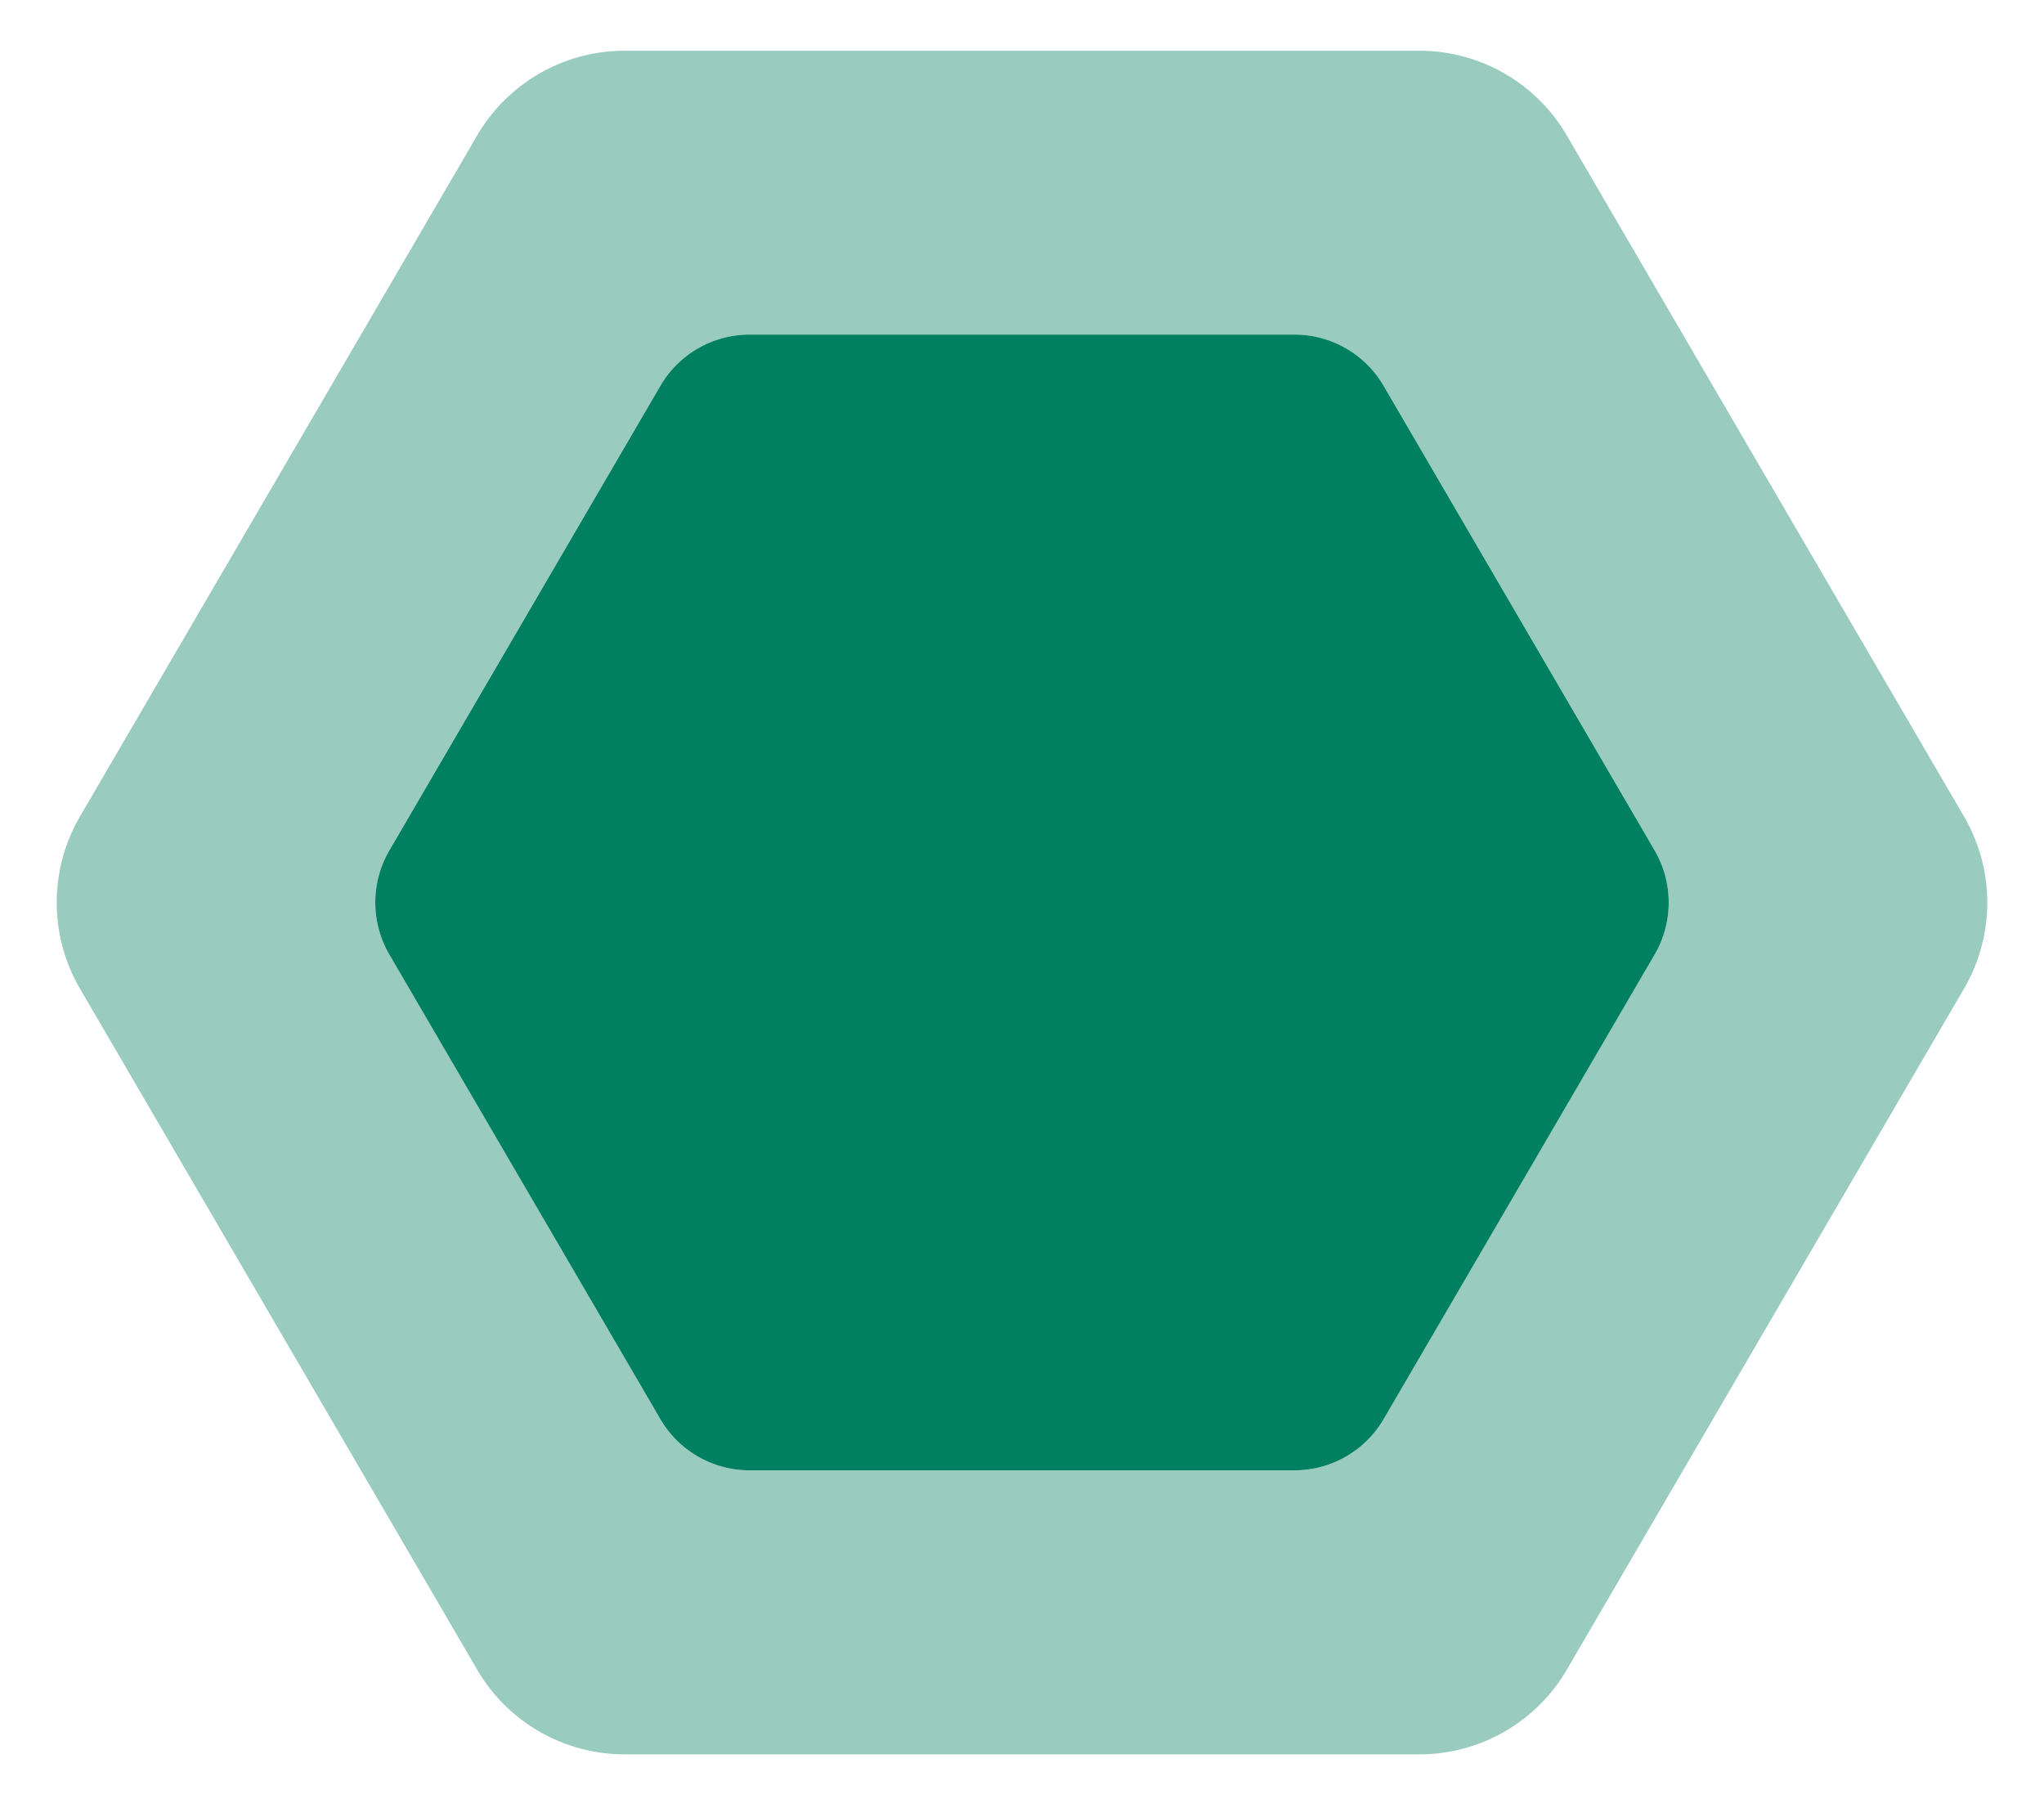
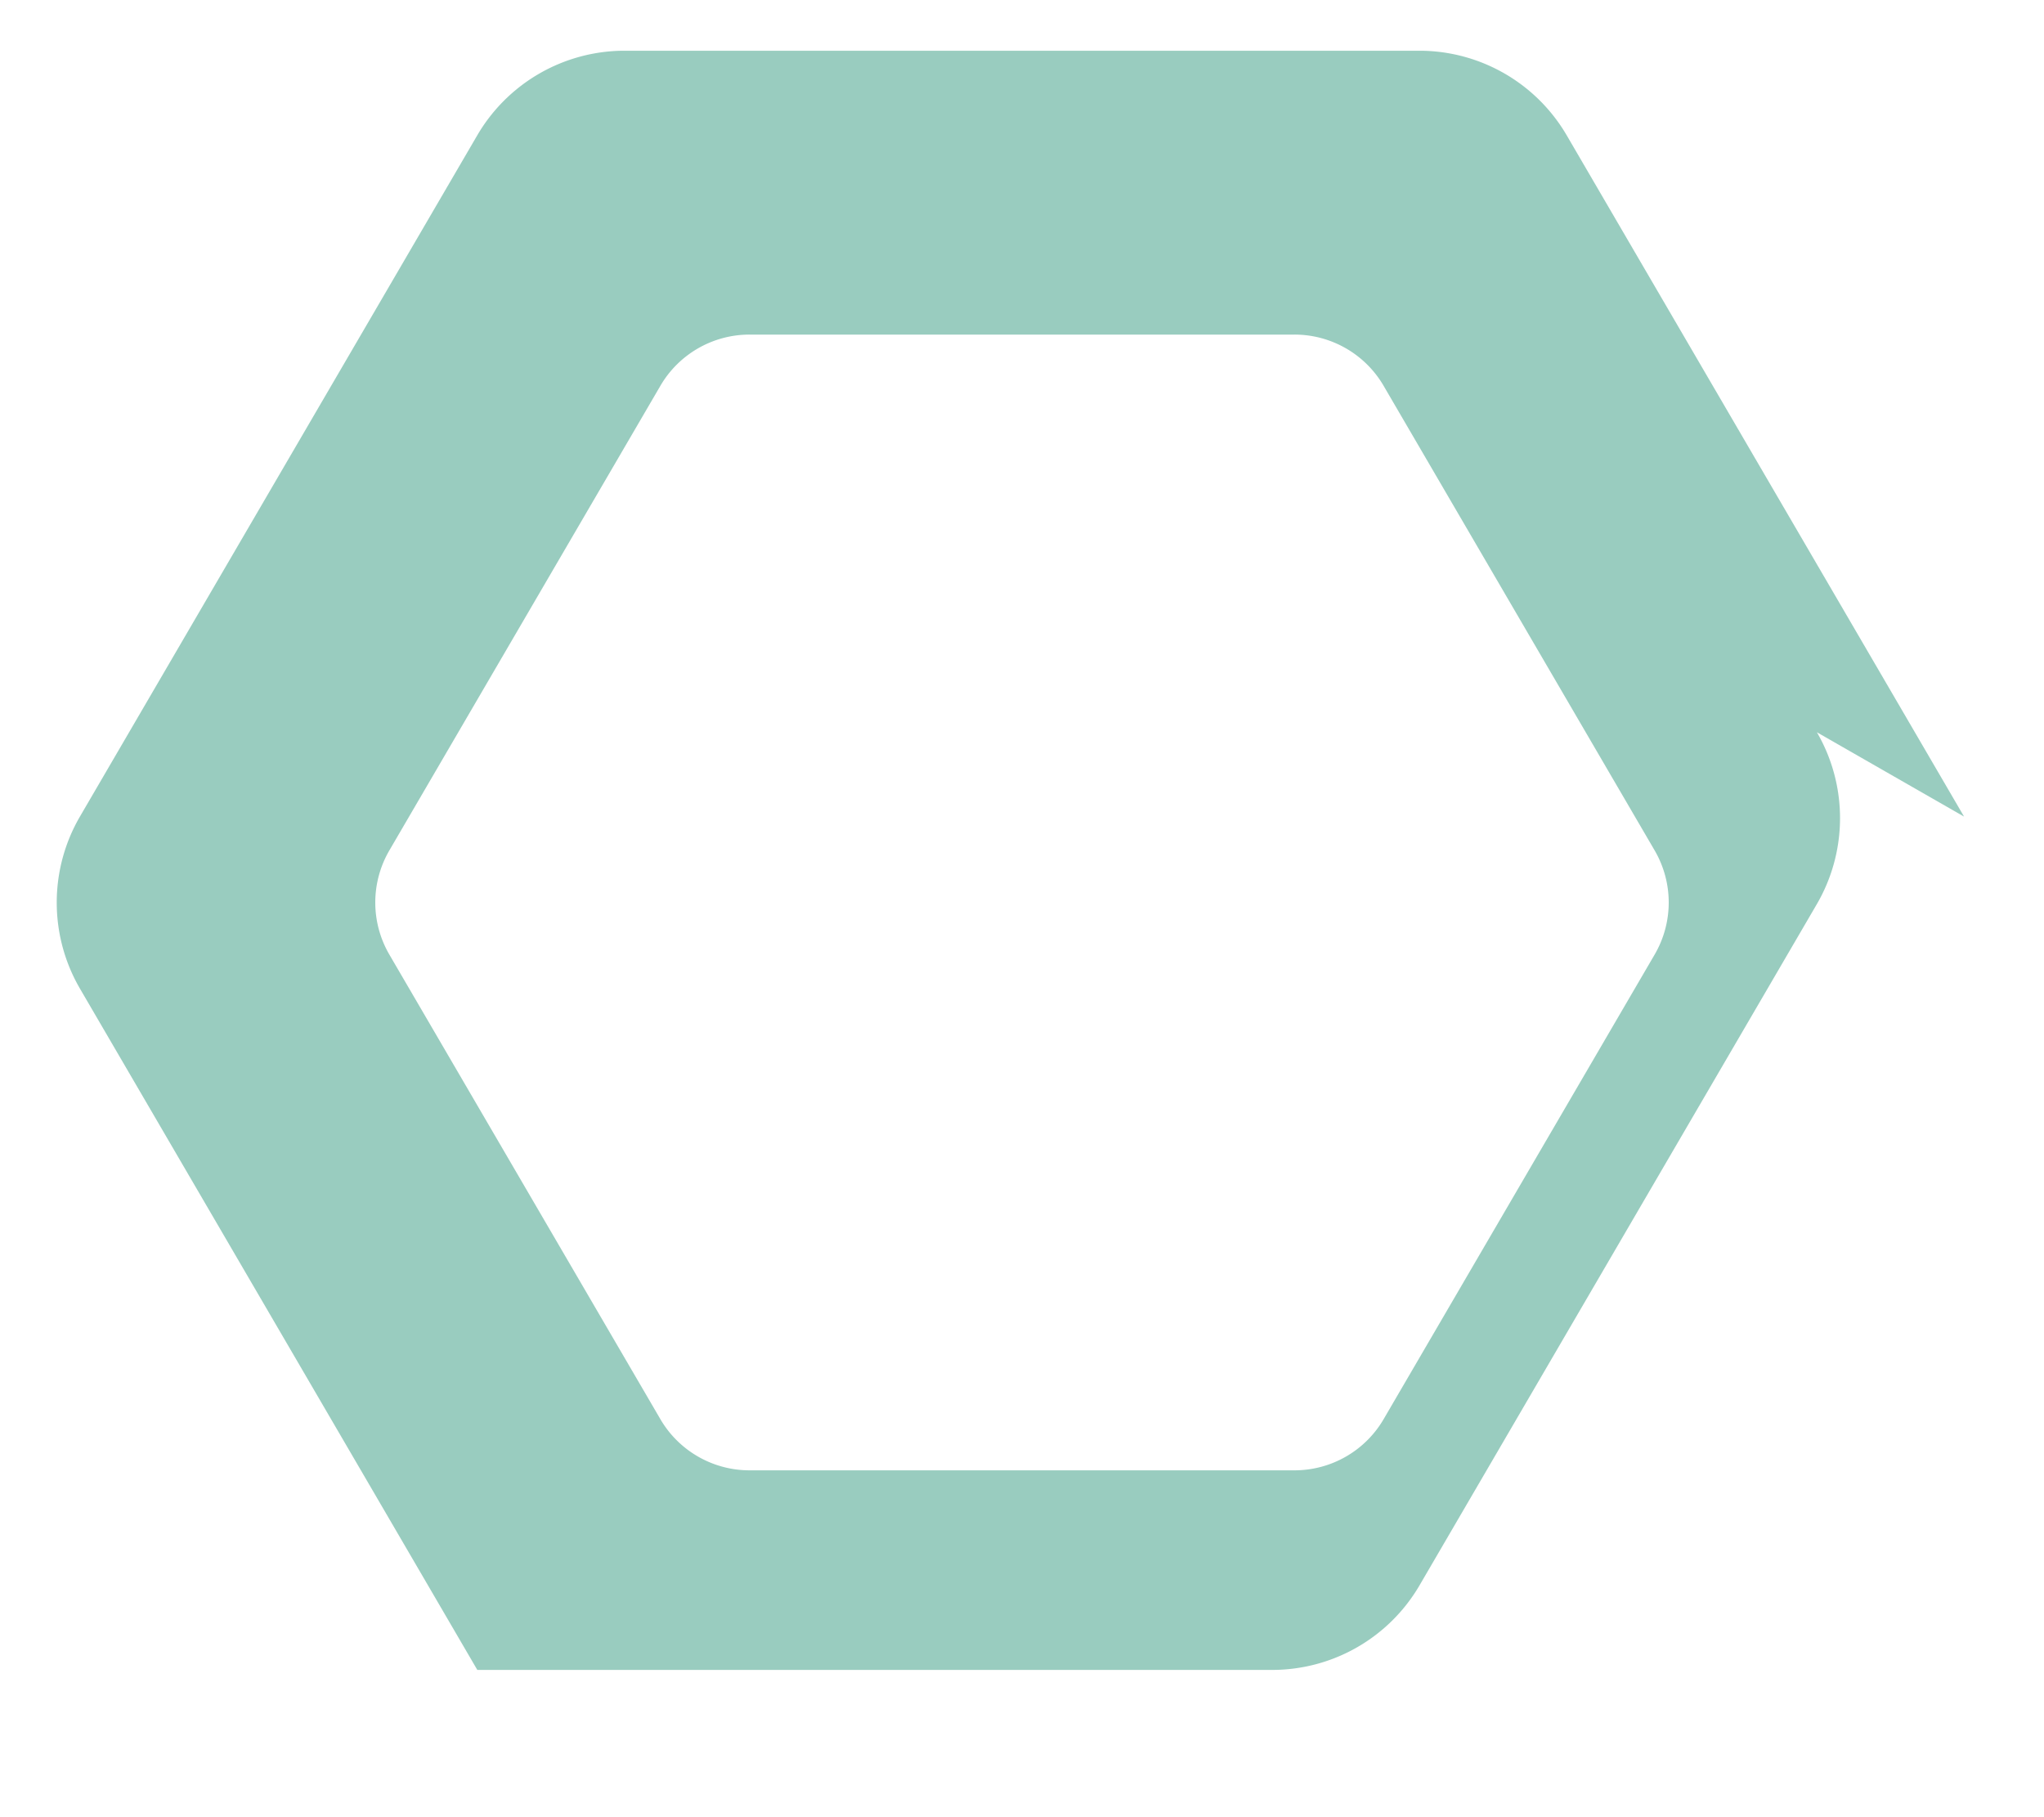
<svg xmlns="http://www.w3.org/2000/svg" width="27" height="24" fill="none">
-   <path opacity=".4" d="m25.944 10.785-5.25-9A2.254 2.254 0 0 0 18.75.67H8.25a2.254 2.254 0 0 0-1.945 1.116l-5.25 9a2.259 2.259 0 0 0 0 2.269l5.25 9a2.253 2.253 0 0 0 1.945 1.115h10.5a2.253 2.253 0 0 0 1.945-1.115l5.25-9a2.258 2.258 0 0 0 0-2.269Zm-4.087 1.822-3.58 6.136a1.363 1.363 0 0 1-1.178.676H9.901a1.364 1.364 0 0 1-1.178-.676l-3.58-6.136a1.365 1.365 0 0 1 0-1.375l3.58-6.136a1.363 1.363 0 0 1 1.178-.677h7.198a1.363 1.363 0 0 1 1.178.677l3.58 6.136a1.365 1.365 0 0 1 0 1.375Z" fill="#008060" />
-   <path d="m21.857 12.607-3.58 6.136a1.363 1.363 0 0 1-1.178.676H9.901a1.364 1.364 0 0 1-1.178-.676l-3.58-6.136a1.365 1.365 0 0 1 0-1.375l3.58-6.136a1.363 1.363 0 0 1 1.178-.677h7.198a1.363 1.363 0 0 1 1.178.677l3.58 6.136a1.365 1.365 0 0 1 0 1.375Z" fill="#008060" />
+   <path opacity=".4" d="m25.944 10.785-5.25-9A2.254 2.254 0 0 0 18.75.67H8.25a2.254 2.254 0 0 0-1.945 1.116l-5.25 9a2.259 2.259 0 0 0 0 2.269l5.25 9h10.5a2.253 2.253 0 0 0 1.945-1.115l5.25-9a2.258 2.258 0 0 0 0-2.269Zm-4.087 1.822-3.58 6.136a1.363 1.363 0 0 1-1.178.676H9.901a1.364 1.364 0 0 1-1.178-.676l-3.58-6.136a1.365 1.365 0 0 1 0-1.375l3.58-6.136a1.363 1.363 0 0 1 1.178-.677h7.198a1.363 1.363 0 0 1 1.178.677l3.58 6.136a1.365 1.365 0 0 1 0 1.375Z" fill="#008060" />
</svg>